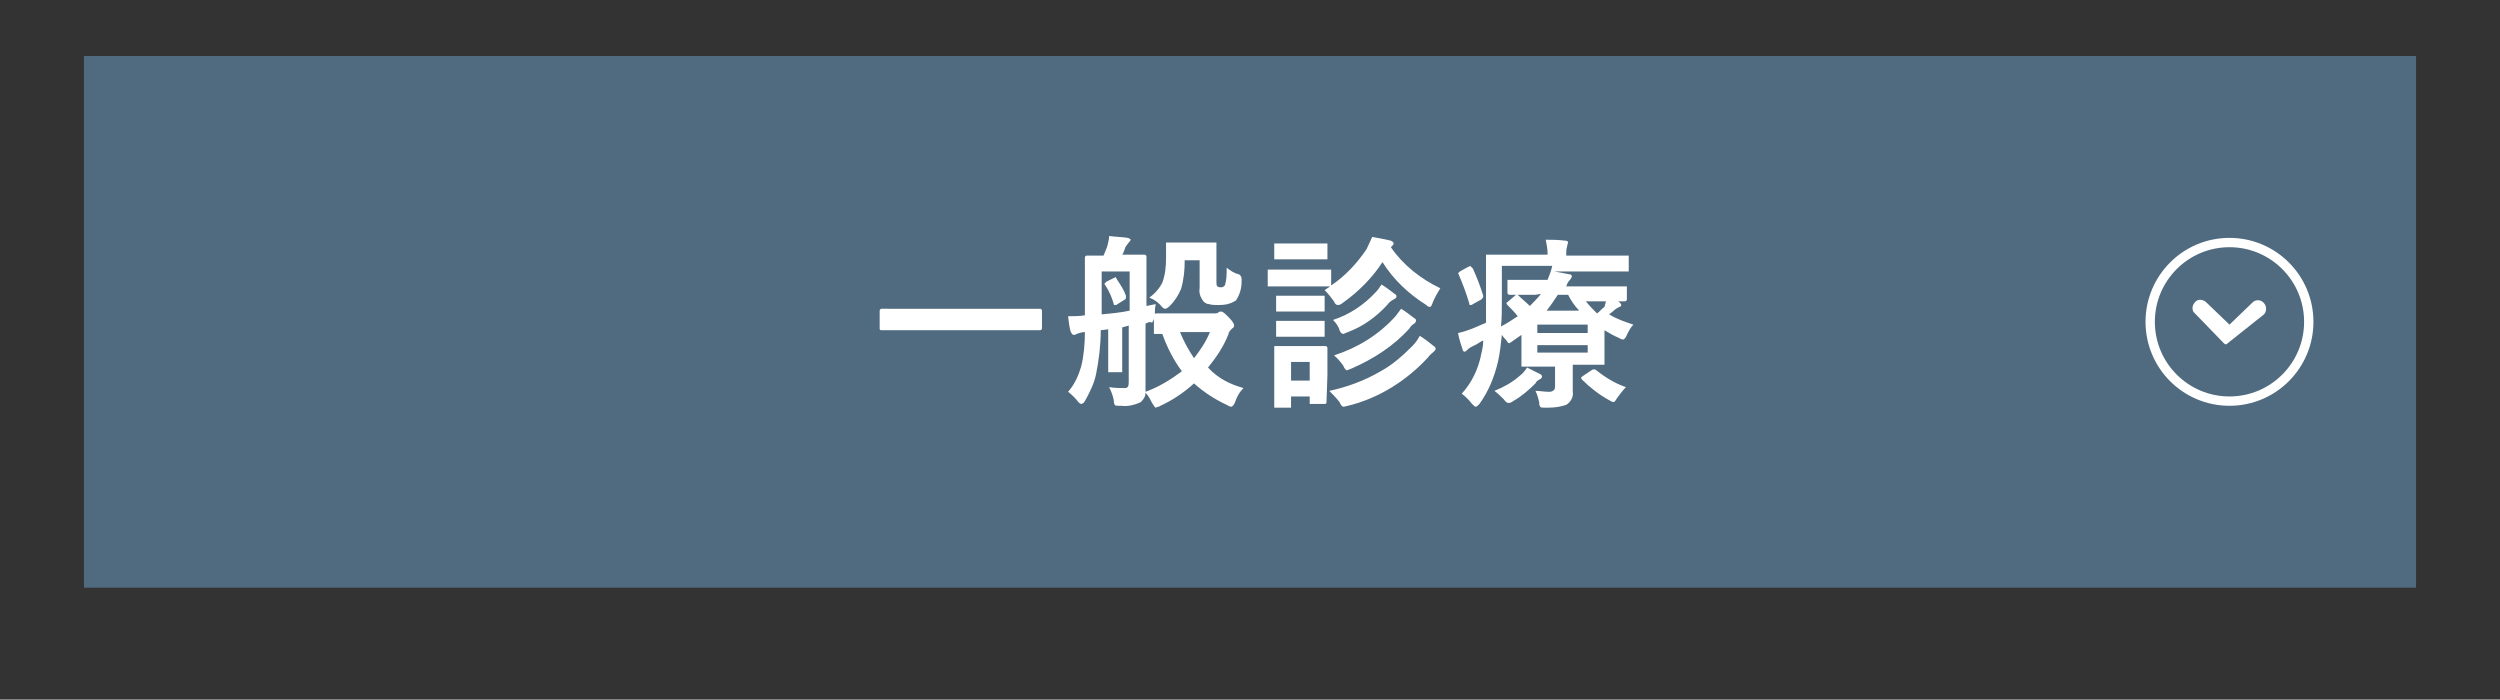
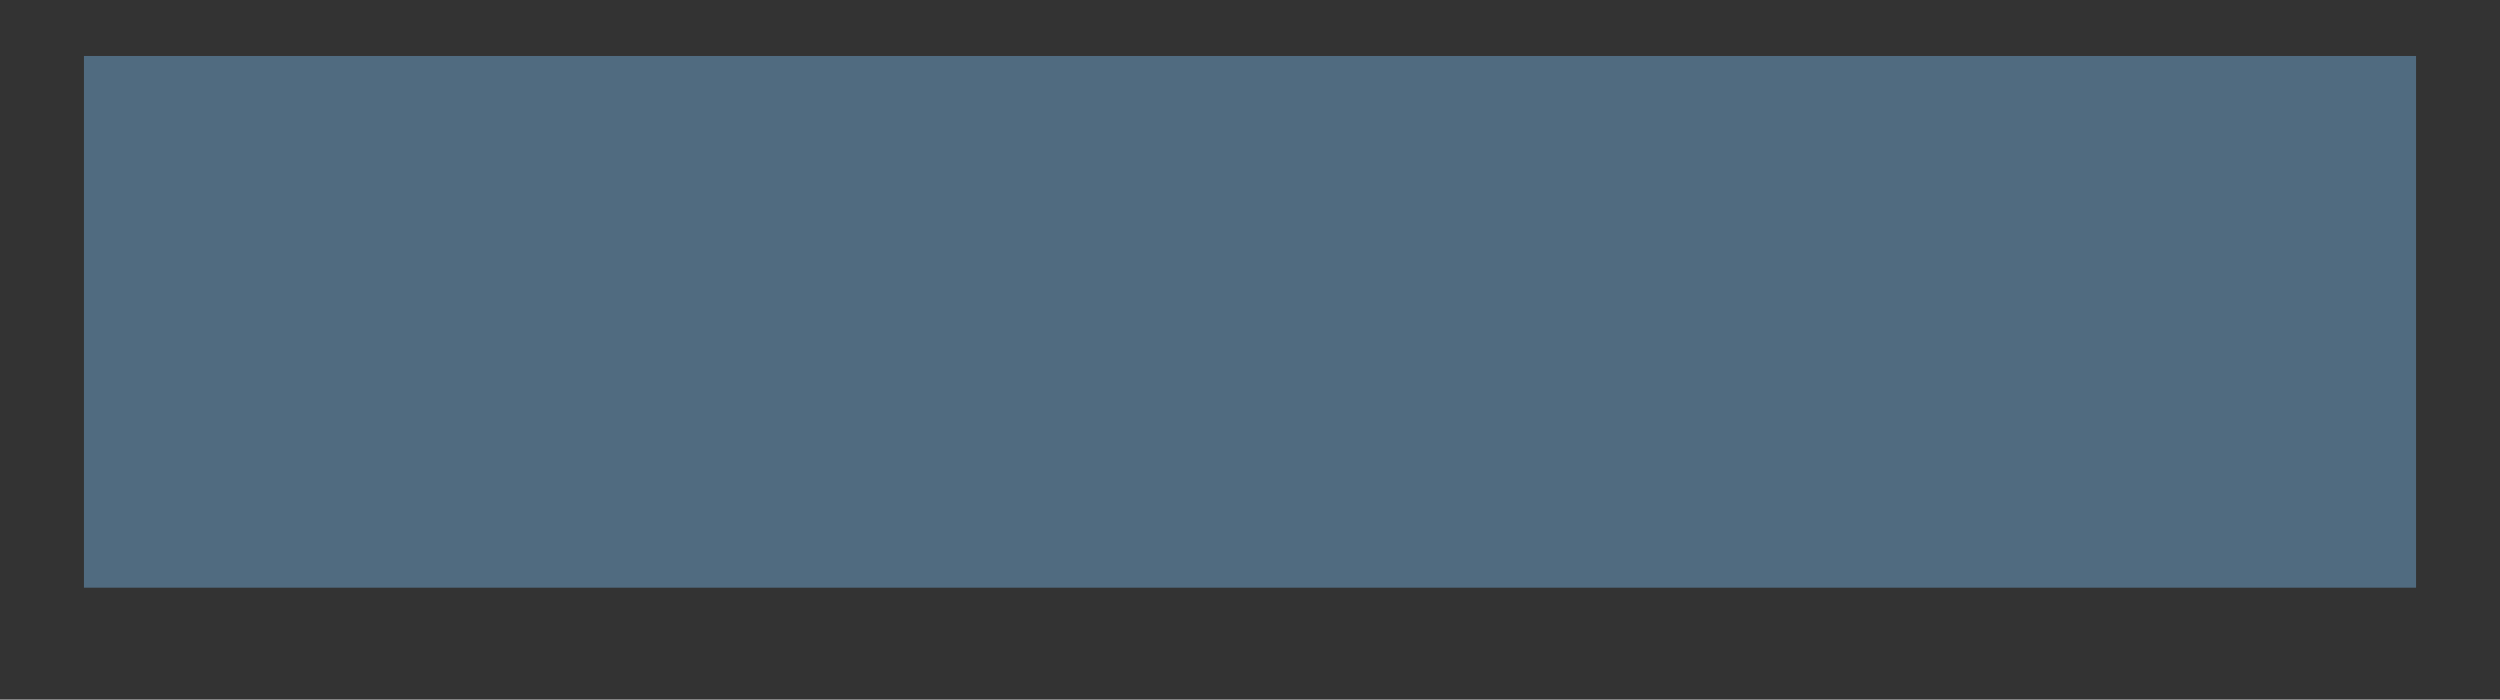
<svg xmlns="http://www.w3.org/2000/svg" version="1.1" id="レイヤー_1" x="0px" y="0px" viewBox="0 0 268 75" style="enable-background:new 0 0 268 75;" xml:space="preserve">
  <rect x="0" y="0" width="268" height="75" fill="#333333" stroke="none" />
  <style type="text/css">
	.st0{fill:#506B80;}
	.st1{fill:#FFFFFF;}
	.st2{fill:none;}
	.st3{fill:none;stroke:#FFFFFF;}
</style>
  <g>
    <g>
      <g>
        <g>
          <rect id="長方形_39-2_00000116924633181760491080000003603874551295073174_" x="9" y="6" class="st0" width="250" height="57" />
        </g>
      </g>
    </g>
  </g>
-   <path id="パス_221" class="st1" d="M97,35.4h-2.5c-0.2,0-0.2-0.1-0.2-0.2v-1.9c0-0.1,0.1-0.2,0.2-0.2H97h12h2.5  c0.1,0,0.2,0.1,0.2,0.2v1.9c0,0.1-0.1,0.2-0.2,0.2H109H97z M119.7,29.9c0.4,0.6,0.8,1.2,1,1.8c0,0.1,0,0.1,0,0.2s0,0.1-0.1,0.2  l-0.8,0.5c-0.1,0.1-0.2,0.1-0.3,0.1c-0.1,0-0.1,0-0.1-0.1c-0.2-0.7-0.5-1.4-0.9-2c0,0-0.1-0.1-0.1-0.2c0,0,0.1-0.1,0.2-0.2l0.8-0.4  c0.1,0,0.1-0.1,0.2-0.1C119.6,29.8,119.7,29.8,119.7,29.9L119.7,29.9z M133.3,41.6c-0.4,0.4-0.7,0.9-0.9,1.5  c-0.1,0.3-0.3,0.5-0.4,0.5c-0.2,0-0.3-0.1-0.5-0.2c-1.3-0.6-2.5-1.4-3.5-2.3c-1.1,1-2.3,1.8-3.6,2.4c-0.1,0.1-0.3,0.1-0.5,0.2  c-0.1,0-0.2-0.2-0.4-0.5c-0.2-0.4-0.4-0.8-0.7-1.1c0,0.4-0.2,0.7-0.5,1c-0.6,0.3-1.4,0.5-2.1,0.4c-0.1,0-0.2,0-0.3,0  c-0.2,0-0.3,0-0.4-0.1c-0.1-0.2-0.1-0.3-0.1-0.5c-0.1-0.5-0.3-1-0.5-1.4c0.6,0.1,1.1,0.1,1.7,0.1c0.3,0,0.4-0.2,0.4-0.6v-6.1  l-0.7,0.2v3v1.6c0,0.1,0,0.1,0,0.2c0,0-0.1,0-0.2,0H119c-0.1,0-0.1,0-0.2,0c0-0.1,0-0.1,0-0.2v-1.6v-2.8l-0.8,0.1  c0,1.6-0.2,3.2-0.5,4.7c-0.2,1-0.7,2-1.2,2.9c-0.1,0.2-0.3,0.3-0.4,0.3s-0.2-0.1-0.3-0.2c-0.3-0.4-0.7-0.8-1.1-1.1  c0.7-0.8,1.1-1.7,1.4-2.7c0.3-1.2,0.4-2.5,0.4-3.7c-0.3,0-0.6,0.1-0.9,0.2c-0.1,0.1-0.2,0.1-0.3,0.1c-0.1,0-0.2-0.1-0.3-0.3  c-0.1-0.2-0.2-0.8-0.3-1.7c0.6,0,1.2,0,1.8-0.1v-3.4v-2.8c0-0.1,0.1-0.2,0.2-0.2h1.8c0.1-0.2,0.2-0.5,0.4-1c0.1-0.4,0.2-0.8,0.2-1.1  c0.7,0.1,1.4,0.1,2,0.2c0.2,0.1,0.3,0.1,0.3,0.2s-0.1,0.2-0.2,0.3c-0.1,0.1-0.2,0.3-0.3,0.4s-0.1,0.3-0.2,0.5s-0.1,0.3-0.2,0.4h0.4  h2c0.1,0,0.2,0.1,0.2,0.2v2.8v2.5l1-0.2c-0.1,0.4-0.1,0.7-0.1,1.1c0-0.1,0.1-0.1,0.2-0.1h2.3h3.9c0.1,0,0.3,0,0.4-0.1  c0.1-0.1,0.2-0.1,0.3-0.1c0.2,0,0.4,0.2,0.8,0.6c0.4,0.4,0.6,0.7,0.6,0.9c0,0.1-0.1,0.3-0.2,0.3c-0.2,0.2-0.4,0.4-0.4,0.6  c-0.5,1.3-1.3,2.5-2.2,3.6C130.6,40.6,131.9,41.2,133.3,41.6z M123,34.6l-0.2,0.1v4.1v2.8c0,0.1,0,0.3,0,0.4  c1.4-0.5,2.7-1.3,3.9-2.2c-0.9-1.2-1.6-2.6-2.1-4h-0.7c-0.1,0-0.2,0-0.2,0c0-0.1,0-0.1,0-0.2v-1.5c0,0.2-0.1,0.3-0.2,0.5  C123.4,34.5,123.2,34.5,123,34.6z M121.1,33.3v-4.2h-3v4.6C119.2,33.6,120.2,33.5,121.1,33.3z M129.7,35.6h-3.2  c0.4,1,0.9,1.9,1.5,2.8C128.7,37.5,129.3,36.6,129.7,35.6z M123.2,31.9c0.6-0.4,1.1-1,1.4-1.6c0.3-0.8,0.4-1.7,0.4-2.6v-1.5  c0-0.1,0-0.2,0-0.2c0.1,0,0.1,0,0.2,0h1.6h1.7h1.7c0.1,0,0.2,0,0.2,0c0,0.1,0,0.1,0,0.2v1.7v2.3c0,0.2,0,0.4,0.1,0.5  s0.3,0.1,0.4,0.1c0.2,0,0.3-0.1,0.4-0.2c0.2-0.6,0.2-1.2,0.2-1.9c0.4,0.3,0.8,0.6,1.3,0.7c0.2,0.1,0.3,0.3,0.3,0.5  c0,0.1,0,0.2,0,0.3c0,0.7-0.2,1.4-0.6,2c-0.6,0.4-1.2,0.5-1.9,0.5c-0.3,0-0.7,0-1-0.1c-0.2,0-0.4-0.1-0.6-0.3  c-0.3-0.4-0.5-0.9-0.4-1.4v-3H127c0,1.1-0.1,2.1-0.4,3.1c-0.3,0.7-0.7,1.3-1.2,1.8c-0.2,0.2-0.4,0.3-0.5,0.3s-0.3-0.1-0.5-0.4  C124,32.3,123.7,32.1,123.2,31.9z M138.1,28.9h2.3h2.1c0.1,0,0.1,0,0.2,0c0,0.1,0,0.1,0,0.2v1.5c1.5-1,2.8-2.4,3.8-3.9  c0.2-0.4,0.4-0.9,0.6-1.3c0.5,0.1,1.2,0.2,2,0.4c0.2,0.1,0.3,0.2,0.3,0.3c0,0.1-0.1,0.2-0.2,0.3l-0.1,0.1c1.3,1.9,3.2,3.4,5.3,4.4  c-0.3,0.5-0.6,1-0.8,1.5c-0.1,0.3-0.2,0.5-0.3,0.5c-0.2,0-0.3-0.1-0.4-0.2c-1.9-1.2-3.5-2.7-4.7-4.6c-1.1,1.7-2.6,3.2-4.3,4.4  c-0.1,0.1-0.3,0.2-0.5,0.2c-0.1,0-0.3-0.1-0.4-0.4c-0.3-0.4-0.6-0.8-1-1.2l0.6-0.4h-2.1h-2.3h-2.1c-0.1,0-0.2,0-0.2,0  c0-0.1,0-0.1,0-0.2v-1.4c0-0.1,0-0.2,0-0.2c0.1,0,0.1,0,0.2,0C136.1,28.9,138.1,28.9,138.1,28.9z M142.2,43.1c0,0.2-0.1,0.2-0.2,0.2  h-1.4c-0.1,0-0.2,0-0.2,0c0-0.1,0-0.1,0-0.2v-0.6h-2v1c0,0.1,0,0.1,0,0.2c-0.1,0-0.1,0-0.2,0h-1.4c-0.1,0-0.1,0-0.2,0  c0-0.1,0-0.1,0-0.2v-3v-1.3v-1.9c0-0.1,0-0.2,0-0.2c0.1,0,0.1,0,0.2,0h1.8h1.6h1.9c0.1,0,0.2,0.1,0.2,0.2v1.5v1.4L142.2,43.1z   M140.4,38.8h-2v2h2V38.8z M142.5,41.9c1.9-0.4,3.8-1.1,5.5-2.1c1.3-0.7,2.4-1.7,3.4-2.7c0.3-0.3,0.6-0.7,0.8-1.1  c0.5,0.3,1,0.7,1.5,1.1c0.2,0.1,0.2,0.3,0.2,0.3c0,0.1-0.1,0.2-0.2,0.3c-0.2,0.2-0.5,0.4-0.6,0.6c-2.3,2.5-5.3,4.4-8.6,5.2  c-0.1,0-0.3,0.1-0.5,0.1c-0.1,0-0.3-0.2-0.4-0.5C143.2,42.6,142.8,42.2,142.5,41.9L142.5,41.9z M143,38.1c2.5-0.8,4.8-2.2,6.6-4.2  c0.2-0.3,0.4-0.5,0.6-0.8c0.5,0.3,1,0.7,1.4,1c0.2,0.1,0.2,0.2,0.2,0.3s-0.1,0.2-0.2,0.3c-0.2,0.1-0.4,0.3-0.5,0.5  c-1.7,1.9-3.9,3.3-6.2,4.3c-0.2,0.1-0.3,0.1-0.5,0.2c-0.1,0-0.3-0.2-0.4-0.5C143.7,38.8,143.4,38.4,143,38.1z M142.9,34.3  c1.8-0.6,3.3-1.6,4.6-3c0.2-0.2,0.4-0.5,0.6-0.8c0.5,0.3,1,0.7,1.4,1c0.2,0.1,0.2,0.2,0.2,0.3c0,0.1-0.1,0.2-0.3,0.3  s-0.5,0.3-0.7,0.6c-1.2,1.3-2.6,2.3-4.2,2.9c-0.2,0.1-0.3,0.1-0.5,0.2c-0.1,0-0.3-0.1-0.4-0.4C143.5,35,143.2,34.6,142.9,34.3z   M138.6,26.1h1.7h1.8c0.1,0,0.1,0,0.2,0c0,0.1,0,0.1,0,0.2v1.3c0,0.1,0,0.2,0,0.2c-0.1,0-0.1,0-0.2,0h-1.8h-1.7h-1.8  c-0.1,0-0.2,0-0.2,0c0-0.1,0-0.1,0-0.2v-1.3c0-0.1,0-0.2,0-0.2c0.1,0,0.1,0,0.2,0H138.6z M138.7,31.7h1.4h1.7c0.1,0,0.1,0,0.2,0  c0,0.1,0,0.1,0,0.2v1.3c0,0.1,0,0.2,0,0.2c-0.1,0-0.1,0-0.2,0h-1.7h-1.4H137c-0.1,0-0.1,0-0.2,0c0-0.1,0-0.1,0-0.2v-1.3  c0-0.1,0-0.2,0-0.2c0.1,0,0.1,0,0.2,0H138.7z M138.7,34.4h1.4h1.7c0.1,0,0.1,0,0.2,0c0,0.1,0,0.1,0,0.2v1.3c0,0.1,0,0.2,0,0.2  c-0.1,0-0.1,0-0.2,0h-1.7h-1.4H137c-0.1,0-0.1,0-0.2,0c0-0.1,0-0.1,0-0.2v-1.3c0-0.1,0-0.2,0-0.2c0.1,0,0.1,0,0.2,0H138.7z   M172.4,31.6c0.3,0.2,0.7,0.4,1.2,0.8c0.1,0.1,0.2,0.2,0.2,0.3s-0.1,0.2-0.2,0.2c-0.2,0.1-0.4,0.2-0.6,0.4l-0.5,0.4  c0.8,0.5,1.7,0.8,2.6,1.1c-0.3,0.3-0.5,0.7-0.7,1.1c-0.1,0.3-0.3,0.5-0.4,0.5c-0.2,0-0.3-0.1-0.5-0.2c-0.5-0.2-1-0.5-1.5-0.8v1.9  v1.6c0,0.1,0,0.2,0,0.2c-0.1,0-0.1,0-0.2,0h-2.6h-0.6v1V42c0.1,0.5-0.2,1.1-0.7,1.4c-0.6,0.2-1.2,0.3-1.9,0.3h-0.5  c-0.2,0-0.3,0-0.4-0.1c-0.1-0.2-0.1-0.3-0.1-0.5c-0.1-0.4-0.2-0.8-0.4-1.2c0.5,0,0.9,0.1,1.4,0.1c0.2,0,0.4,0,0.6-0.2  c0.1-0.1,0.1-0.3,0.1-0.4v-2.1h-0.8h-2.6c-0.1,0-0.2,0-0.2,0c0-0.1,0-0.1,0-0.2v-1.8v-1.4l-1,0.7c-0.1,0.1-0.2,0.1-0.3,0.2  c-0.1,0-0.2-0.1-0.3-0.3c-0.1-0.1-0.3-0.3-0.5-0.6c-0.1,0.9-0.2,1.9-0.4,2.8c-0.4,1.7-1,3.2-2,4.6c-0.2,0.2-0.3,0.3-0.4,0.3  s-0.2-0.1-0.4-0.3c-0.3-0.4-0.7-0.8-1.1-1.1c1.1-1.2,1.8-2.7,2.1-4.3c0.1-0.4,0.2-0.9,0.2-1.4c-0.3,0.1-0.6,0.4-1.1,0.6  c-0.2,0.1-0.4,0.2-0.6,0.4c-0.1,0.1-0.2,0.2-0.3,0.2s-0.2-0.1-0.2-0.2c-0.2-0.6-0.4-1.2-0.5-1.8c0.5-0.1,1.1-0.3,1.6-0.5  s0.9-0.4,1.4-0.6c0-1,0-1.9,0-2.6v-4.5c0-0.1,0-0.1,0-0.2c0.1,0,0.1,0,0.2,0h2.8h3.6v-0.1c0-0.5-0.1-1-0.2-1.5c0.6,0,1.3,0,2.1,0.1  c0.2,0,0.3,0.1,0.3,0.2s-0.1,0.2-0.1,0.4c-0.1,0.3-0.1,0.5-0.1,0.8v0.2h3.8h2.7c0.1,0,0.2,0,0.2,0c0,0.1,0,0.1,0,0.2v1.3  c0,0.1,0,0.1,0,0.2c-0.1,0-0.1,0-0.2,0h-2.7h-5.1c0.6,0.1,1.1,0.2,1.6,0.3c0.2,0,0.3,0.1,0.3,0.2s-0.1,0.3-0.2,0.4  c-0.2,0.2-0.3,0.4-0.4,0.7h3.5h2.8c0.1,0,0.2,0,0.2,0c0,0.1,0,0.1,0,0.2v1.2c0,0.1-0.1,0.2-0.2,0.2h-2.8H170  c0.4,0.5,0.8,0.9,1.2,1.3c0.3-0.2,0.5-0.5,0.8-0.7C172.2,32.1,172.3,31.9,172.4,31.6L172.4,31.6z M164.6,31.6h-2.8  c-0.1,0-0.2-0.1-0.2-0.2v-1.2c0-0.1,0-0.2,0-0.2c0.1,0,0.1,0,0.2,0h2.8h1.3c0.2-0.5,0.4-1,0.5-1.5H161v3.4c0,1.2,0,2.3-0.1,3.1  c0.6-0.3,1.2-0.7,1.8-1.1c-0.3-0.4-0.7-0.8-1.1-1.2c0,0-0.1-0.1-0.1-0.2c0-0.1,0.1-0.1,0.2-0.2l0.7-0.6c0.1-0.1,0.1-0.1,0.2-0.1  c0.1,0,0.1,0,0.2,0.1c0.4,0.4,0.8,0.7,1.2,1.1c0.4-0.4,0.8-0.8,1.2-1.3L164.6,31.6z M170.2,34.8h-5.4v0.9h5.4V34.8z M170.2,37.8V37  h-5.4v0.8H170.2z M169.3,33.3c-0.5-0.5-0.9-1.1-1.2-1.7H167c-0.4,0.6-0.8,1.2-1.2,1.7H169.3z M163.7,39.4c0.8,0.4,1.2,0.6,1.4,0.7  c0.2,0.1,0.2,0.2,0.2,0.3s-0.1,0.2-0.3,0.3s-0.3,0.2-0.4,0.4c-0.7,0.7-1.5,1.4-2.4,1.9c-0.1,0.1-0.3,0.2-0.5,0.2  c-0.1,0-0.3-0.1-0.5-0.4c-0.3-0.3-0.6-0.6-1-0.9c1-0.4,1.9-0.9,2.7-1.6C163.3,40,163.5,39.7,163.7,39.4L163.7,39.4z M171,39.6  c1,0.8,2.1,1.5,3.3,1.9c-0.3,0.3-0.6,0.7-0.9,1.1c-0.2,0.3-0.3,0.5-0.4,0.5c-0.2,0-0.3-0.1-0.5-0.2c-1.1-0.6-2.1-1.4-2.9-2.2  c0,0-0.1-0.1-0.1-0.2c0-0.1,0.1-0.1,0.2-0.2l0.9-0.6C170.7,39.6,170.8,39.6,171,39.6C170.9,39.5,171,39.6,171,39.6L171,39.6z   M157.9,28.8c0.4,0.9,0.8,1.9,1.1,2.9v0.1c0,0.1-0.1,0.2-0.2,0.3l-0.9,0.5c-0.1,0.1-0.2,0.1-0.3,0.1s-0.1-0.1-0.1-0.2  c-0.3-1-0.7-2.1-1.1-3c0,0,0-0.1-0.1-0.2c0,0,0.1-0.1,0.2-0.2l0.9-0.5c0.1,0,0.2-0.1,0.2-0.1C157.8,28.7,157.8,28.7,157.9,28.8z" />
  <g id="グループ_31" transform="translate(186 20) rotate(90)">
    <g id="楕円形_26">
-       <circle class="st2" cx="14.5" cy="-53" r="9" />
-       <circle class="st3" cx="14.5" cy="-53" r="8.5" />
-     </g>
-     <path id="パス_9" class="st1" d="M16.8-52.4C16.8-52.5,16.8-52.5,16.8-52.4C16.8-52.5,16.9-52.5,16.8-52.4   c0.1-0.1,0.1-0.1,0.1-0.1l0,0l0,0l0,0l0,0l0,0l0,0l0,0l0,0l0,0c0-0.1,0-0.1,0-0.2l0,0l0,0l0,0l0,0l0,0l0,0l0,0l0,0l0,0l0,0l0,0l0,0   c0,0,0,0-0.1-0.1l0,0l-3.1-3.9c-0.3-0.3-0.9-0.3-1.2,0c-0.4,0.3-0.4,0.9-0.1,1.2l2.4,2.5l-2.4,2.5c-0.3,0.3-0.4,0.9,0,1.2   c0.3,0.3,0.9,0.4,1.2,0l0,0L16.8-52.4L16.8-52.4L16.8-52.4z" />
+       </g>
  </g>
</svg>